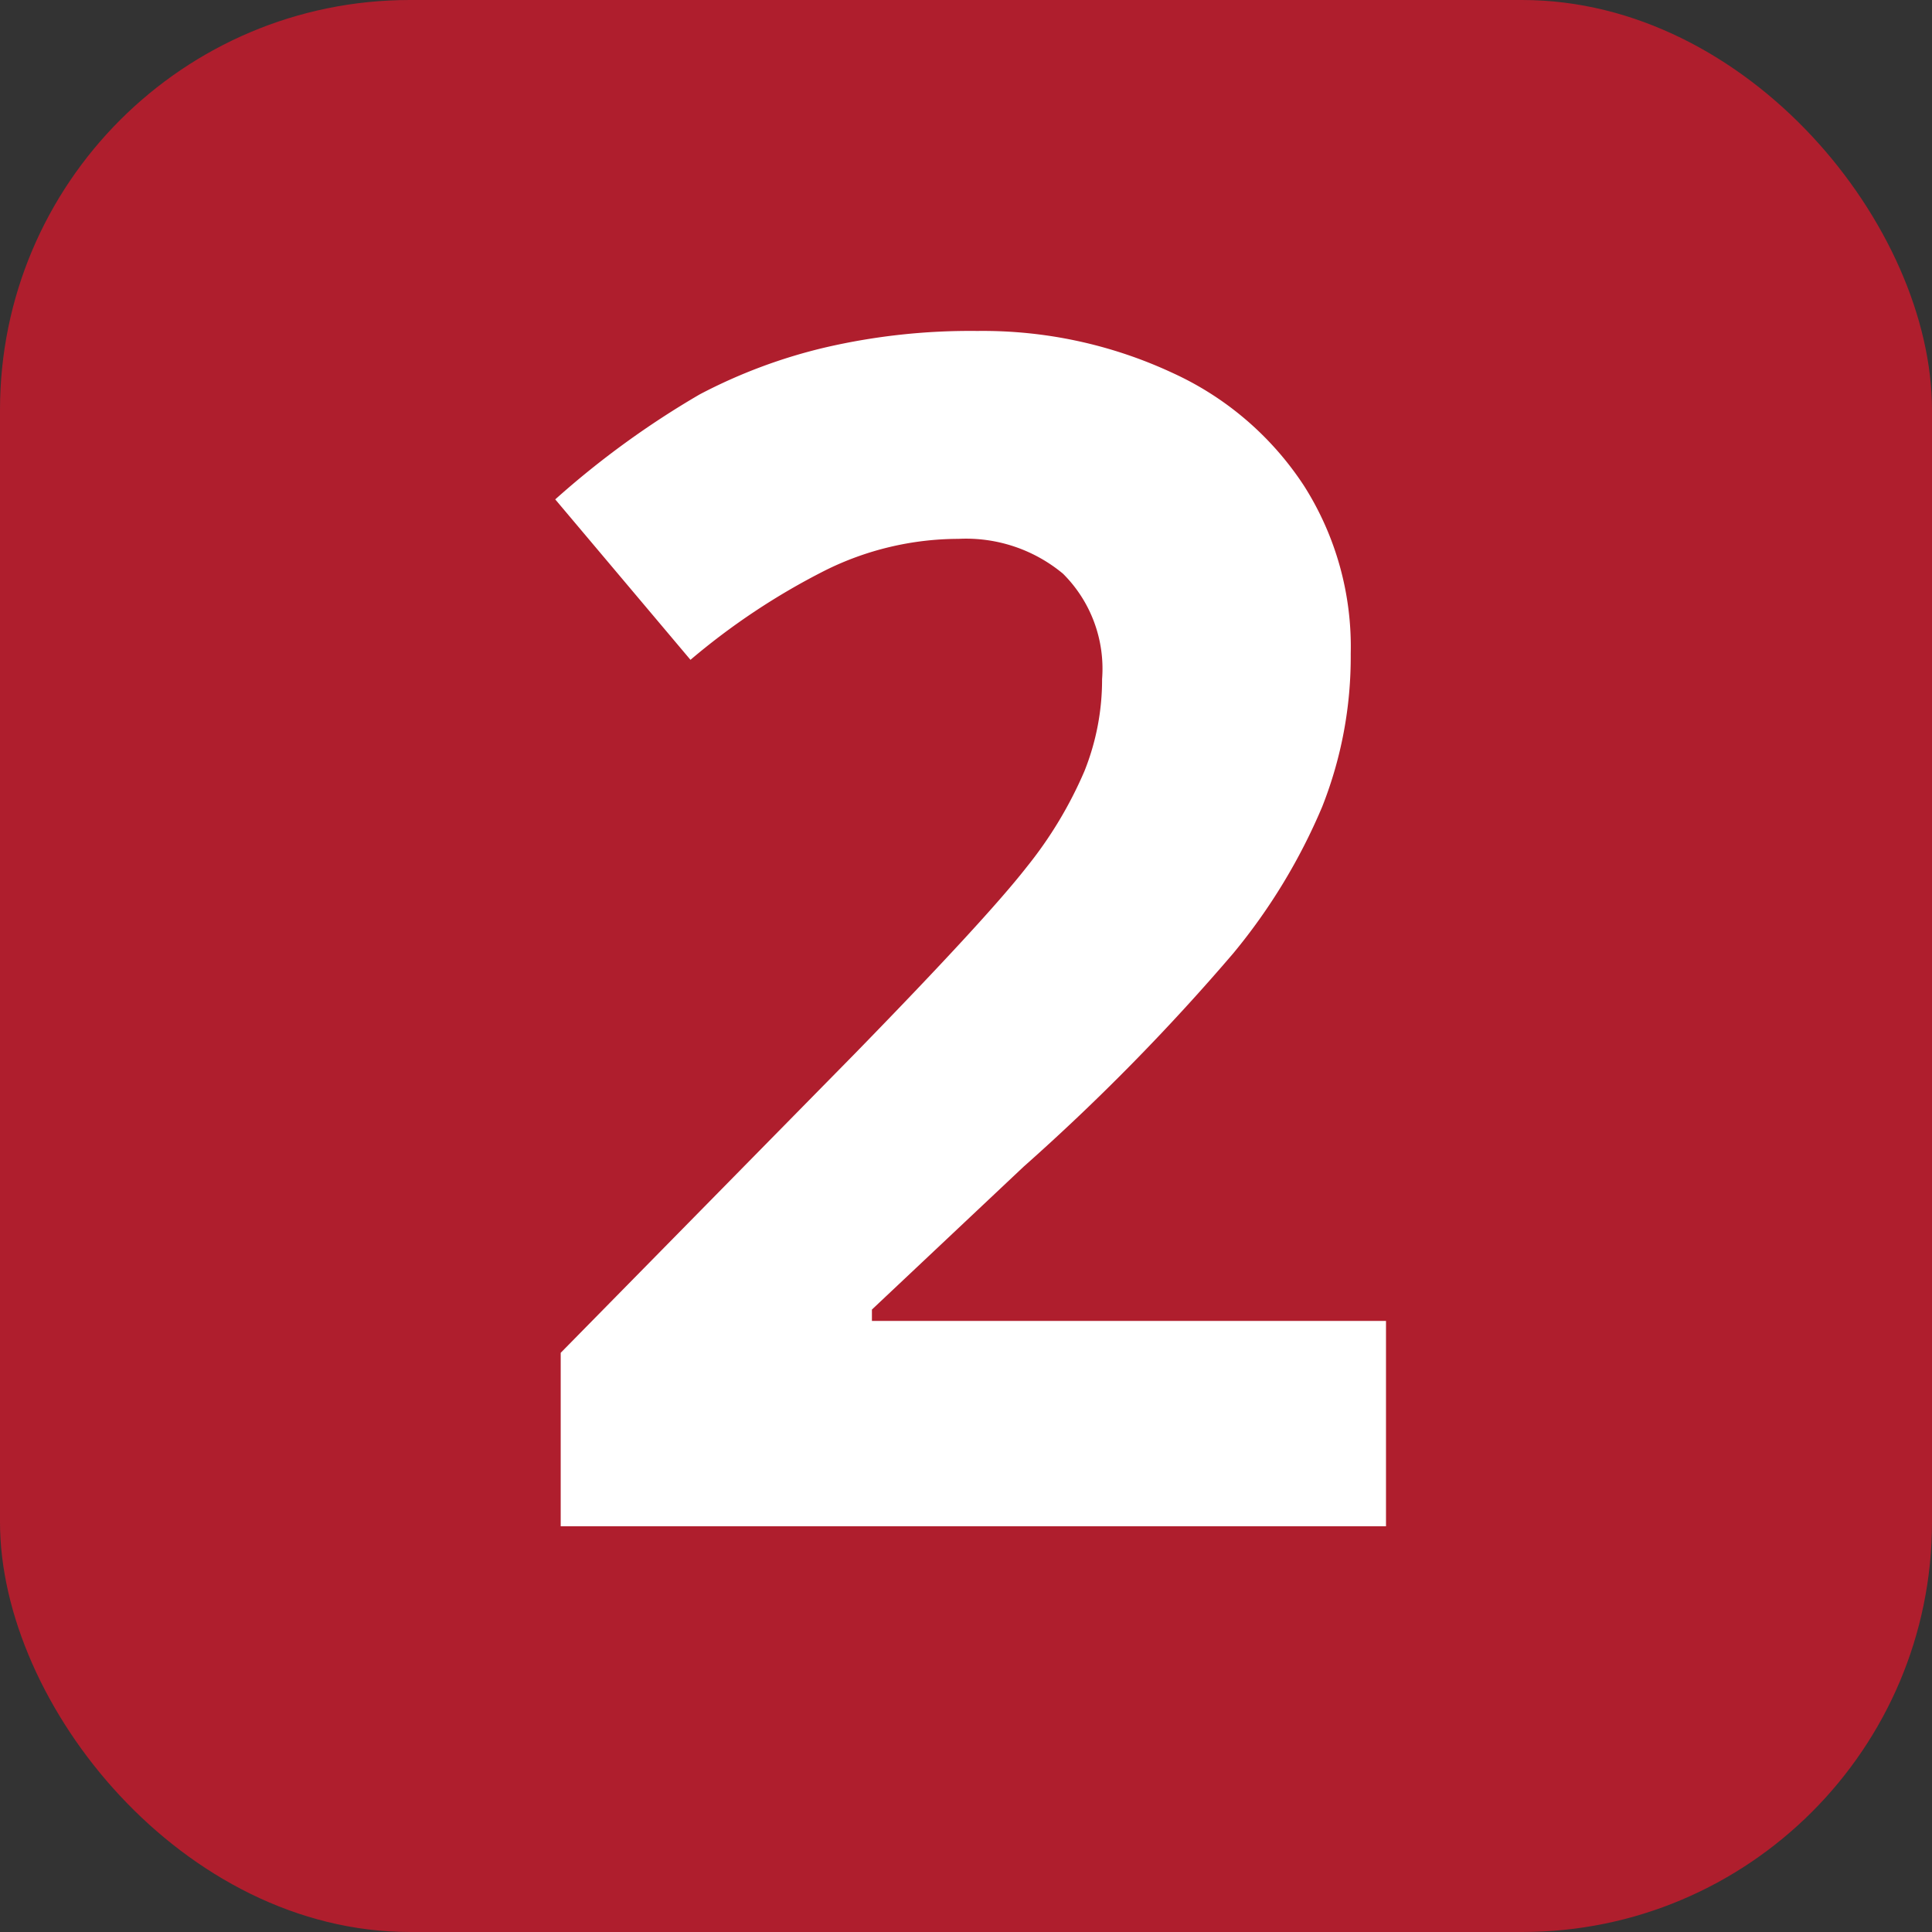
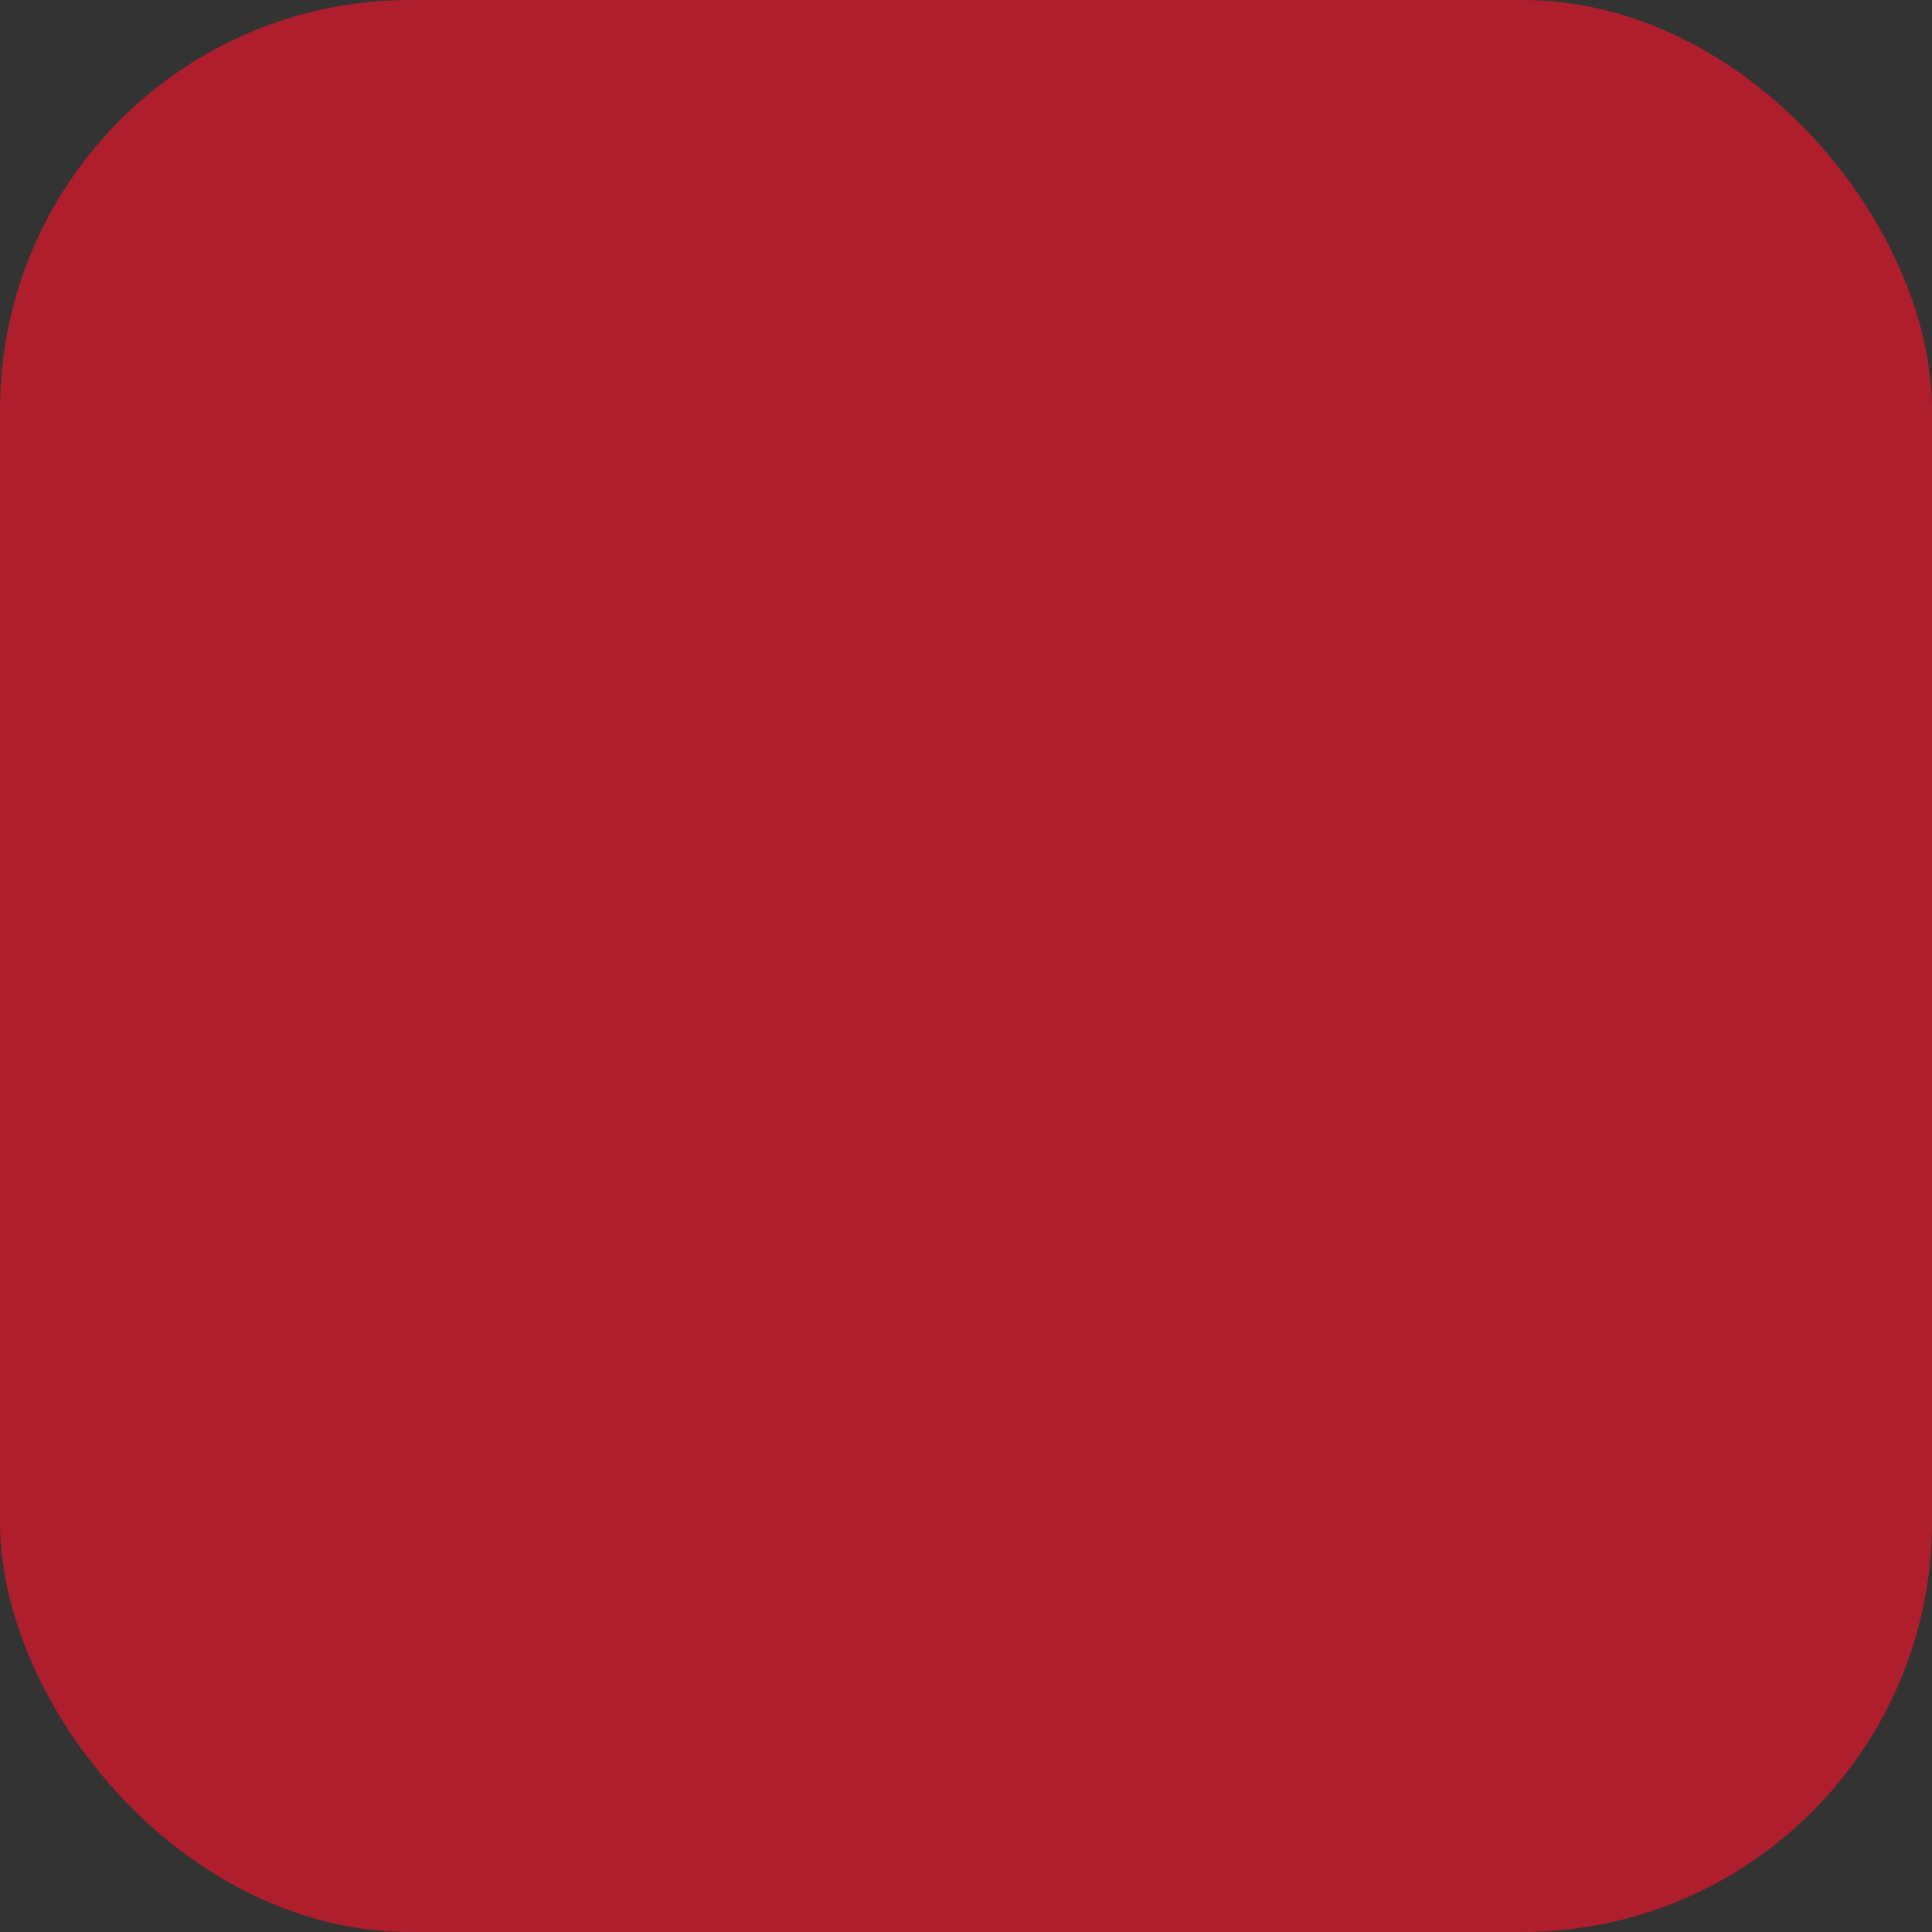
<svg xmlns="http://www.w3.org/2000/svg" width="46" height="46" viewBox="0 0 46 46">
  <rect x="0" y="0" width="46" height="46" fill="#333333" stroke="none" />
  <defs>
    <style>.cls-1{fill:#AF1E2D;}.cls-2{fill:#fff;}</style>
  </defs>
  <title>Asset 13</title>
  <g id="Layer_2" data-name="Layer 2">
    <g id="DSN">
      <rect class="cls-1" width="46" height="46" rx="9.76" ry="9.76" />
-       <path class="cls-2" d="M33,36.34H13.35V32.21l7-7.12q3.13-3.21,4.09-4.44a9.77,9.77,0,0,0,1.38-2.29,5.85,5.85,0,0,0,.42-2.19,3.19,3.19,0,0,0-.93-2.51,3.61,3.61,0,0,0-2.49-.83,7.15,7.15,0,0,0-3.17.75,16.35,16.35,0,0,0-3.21,2.13l-3.22-3.82a21.06,21.06,0,0,1,3.44-2.5,12.63,12.63,0,0,1,3-1.12,15.28,15.28,0,0,1,3.61-.39,10.69,10.69,0,0,1,4.65,1,7.41,7.41,0,0,1,3.13,2.69,7.14,7.14,0,0,1,1.11,4,9.68,9.68,0,0,1-.68,3.64,14,14,0,0,1-2.11,3.48,51.62,51.62,0,0,1-5,5.09l-3.61,3.4v.27H33Z" />
    </g>
  </g>
</svg>